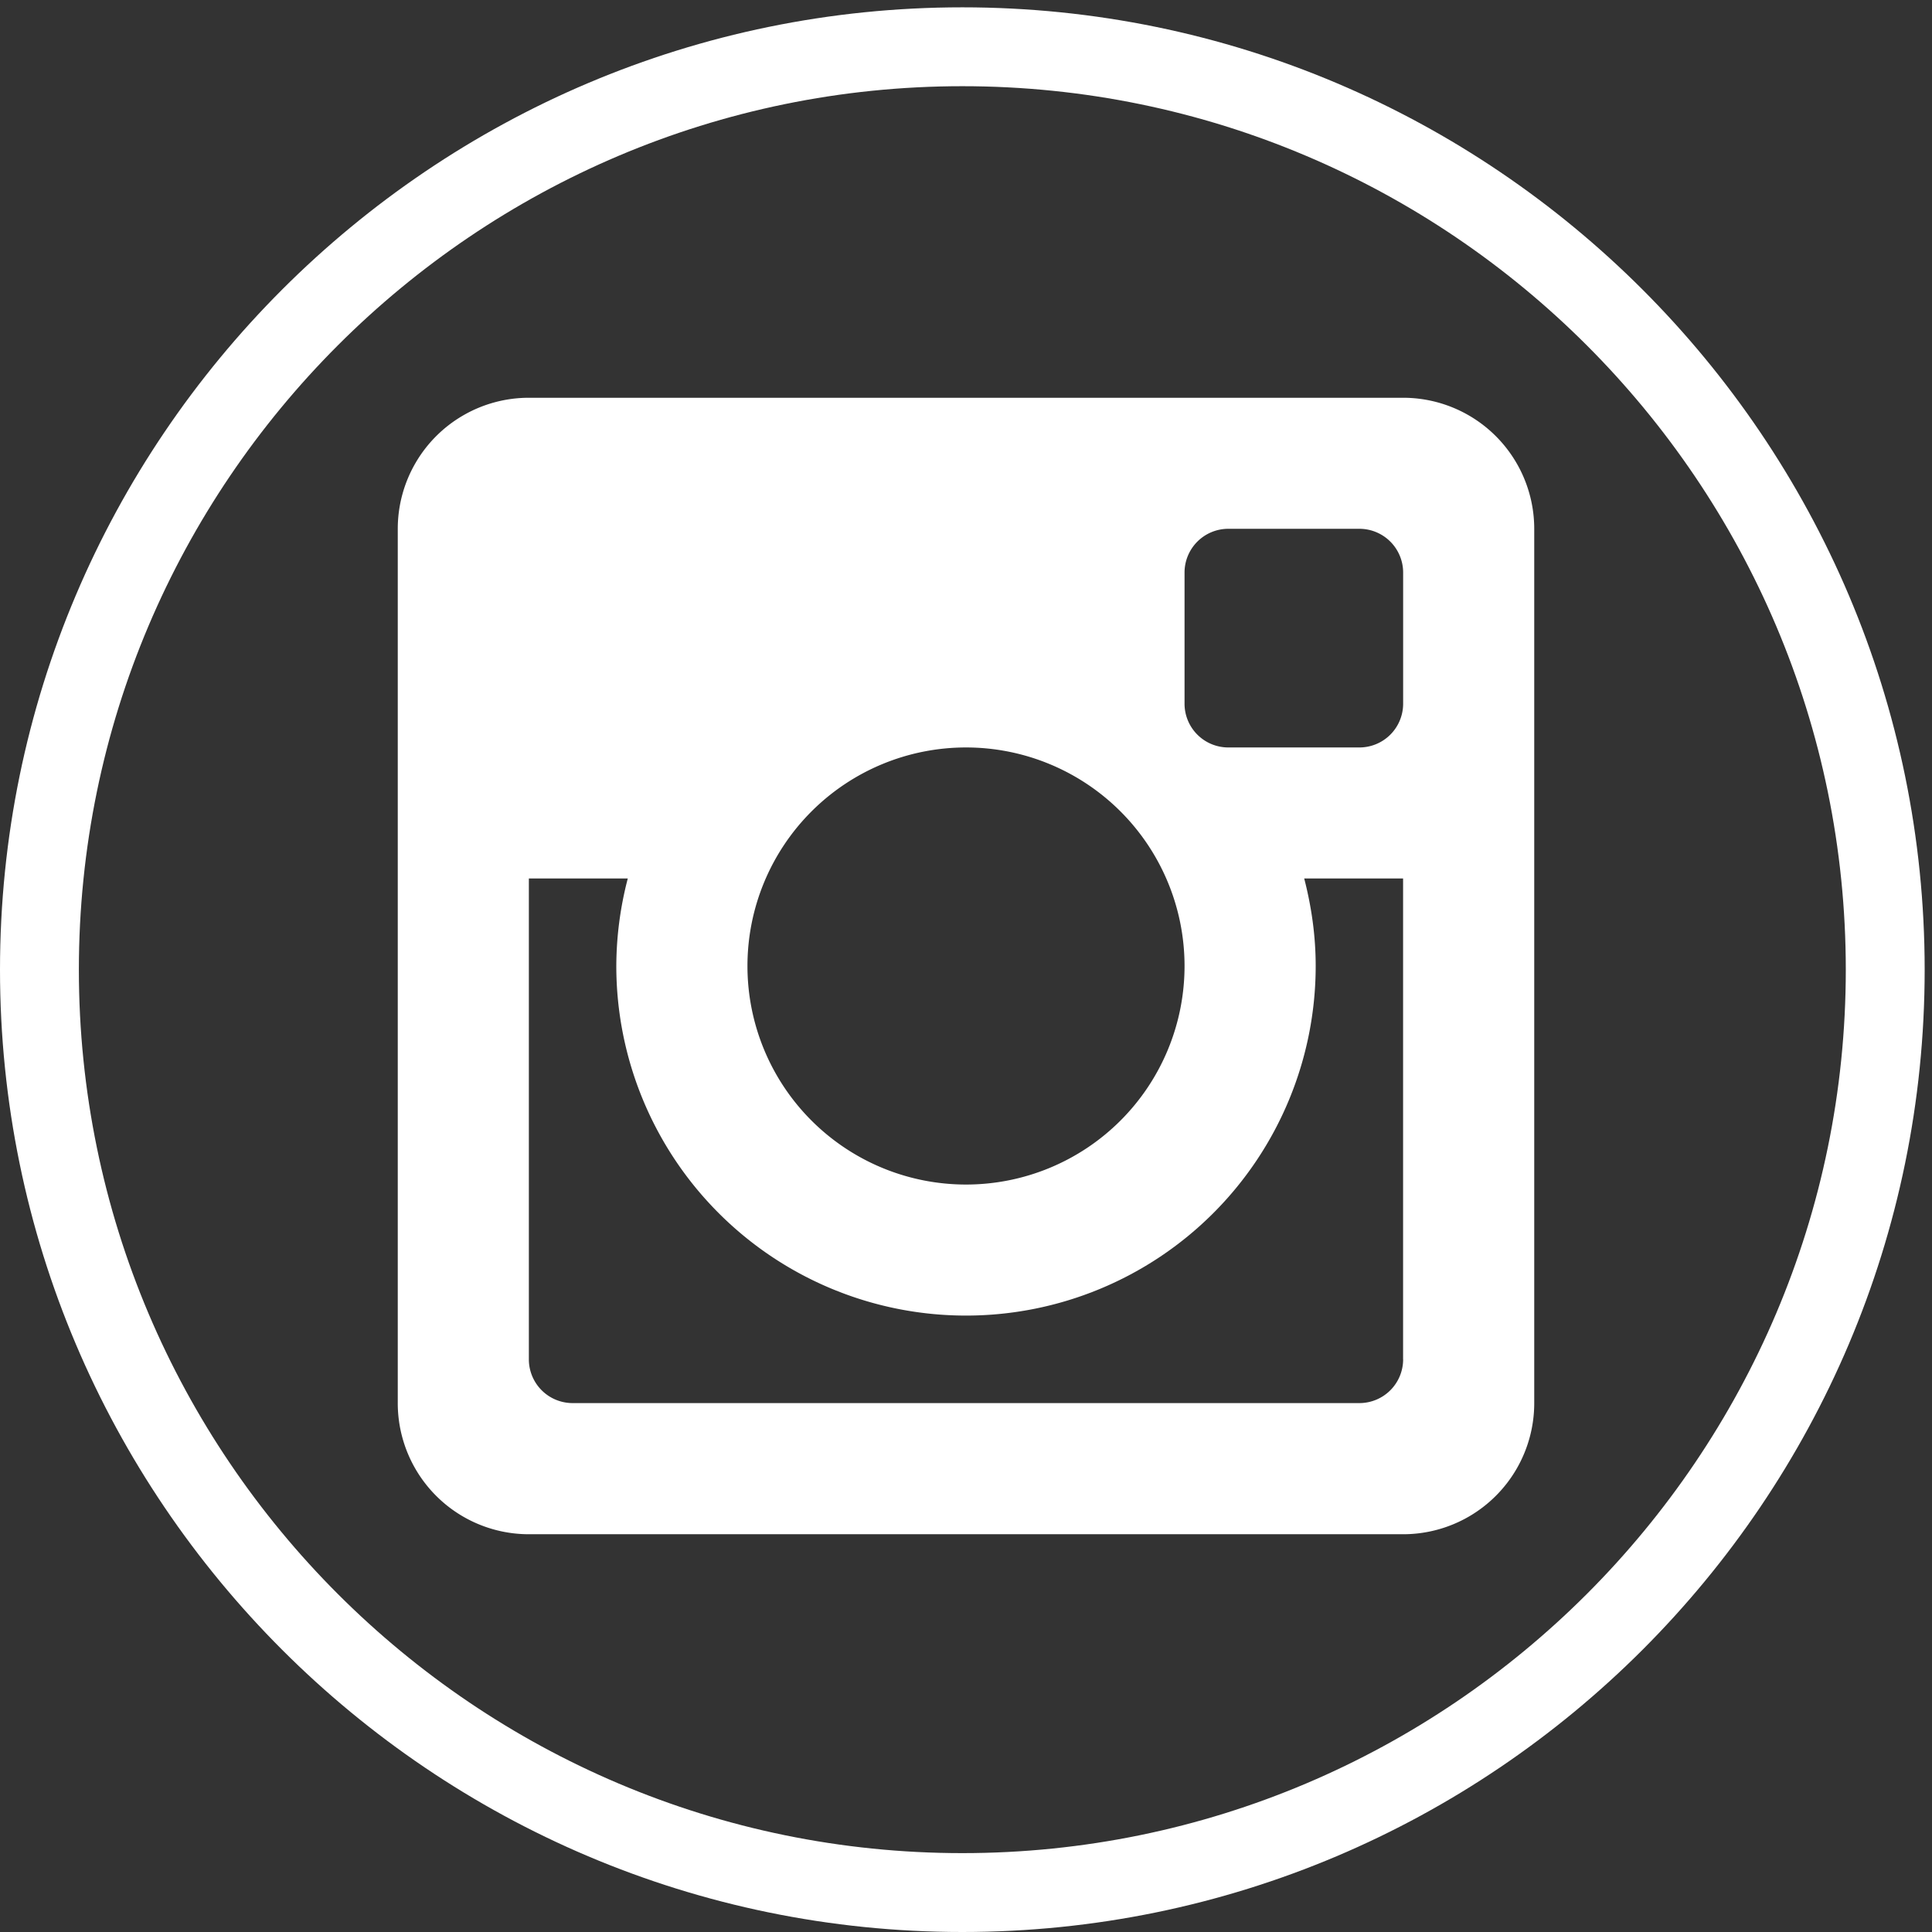
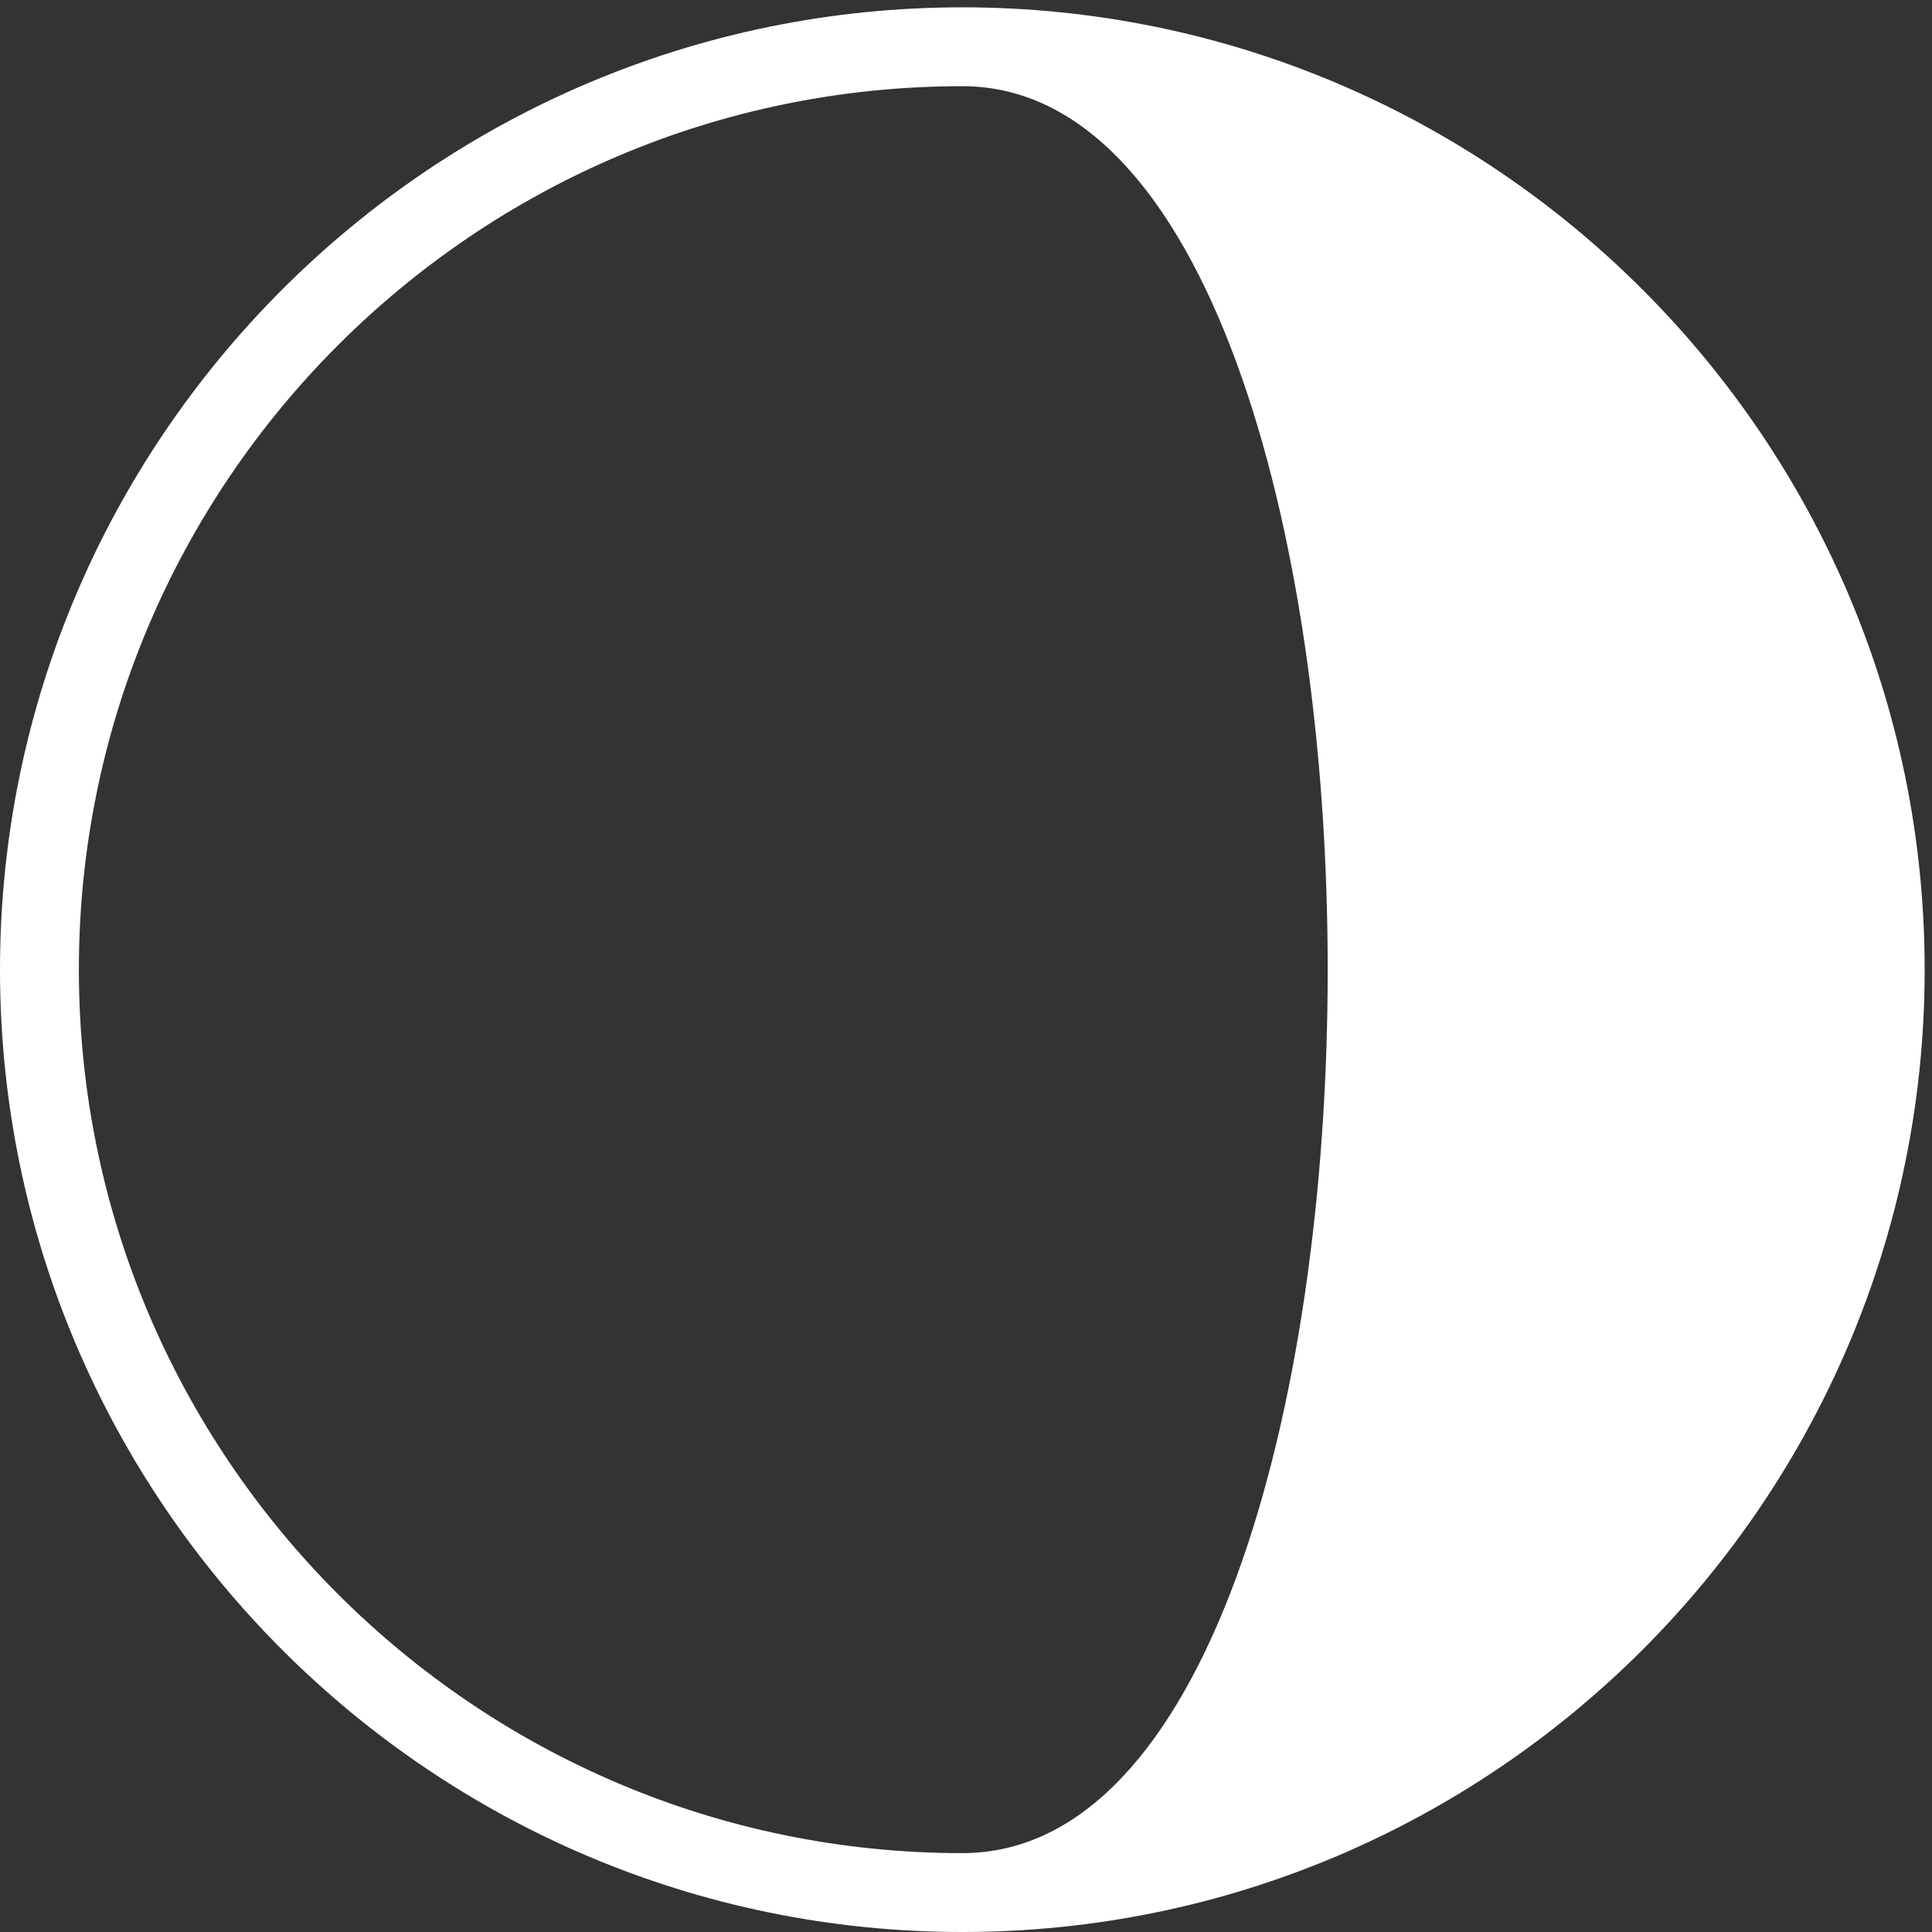
<svg xmlns="http://www.w3.org/2000/svg" width="34" height="34" viewBox="0 0 34 34">
  <rect x="0" y="0" width="34" height="34" fill="#333333" stroke="none" />
  <g fill="#FFF" fill-rule="evenodd">
-     <path d="M24.693 12.385a.77.77 0 0 1-.77.769h-2.308a.77.77 0 0 1-.769-.77v-2.308a.77.77 0 0 1 .77-.77h2.307a.77.77 0 0 1 .77.77v2.309zm0 11.539a.77.77 0 0 1-.77.768H10.077a.77.77 0 0 1-.77-.768V15.46h1.741a6.155 6.155 0 0 0-.202 1.538 6.154 6.154 0 1 0 12.308 0c0-.531-.075-1.046-.202-1.538h1.74v8.463zM17 13.154a3.846 3.846 0 1 1 0 7.692 3.846 3.846 0 1 1 0-7.692zM24.693 7H9.307A2.307 2.307 0 0 0 7 9.307v15.385A2.307 2.307 0 0 0 9.307 27h15.386A2.307 2.307 0 0 0 27 24.692V9.307A2.307 2.307 0 0 0 24.693 7z" />
-     <path d="M16.936 1.517c-8.573 0-15.548 6.975-15.548 15.548s6.975 15.547 15.548 15.547c8.572 0 15.547-6.974 15.547-15.547S25.508 1.517 16.936 1.517m0 32.483C7.597 34 0 26.403 0 17.065 0 7.727 7.597.129 16.936.129c9.338 0 16.935 7.598 16.935 16.936C33.871 26.403 26.274 34 16.936 34" />
+     <path d="M16.936 1.517c-8.573 0-15.548 6.975-15.548 15.548s6.975 15.547 15.548 15.547S25.508 1.517 16.936 1.517m0 32.483C7.597 34 0 26.403 0 17.065 0 7.727 7.597.129 16.936.129c9.338 0 16.935 7.598 16.935 16.936C33.871 26.403 26.274 34 16.936 34" />
  </g>
</svg>